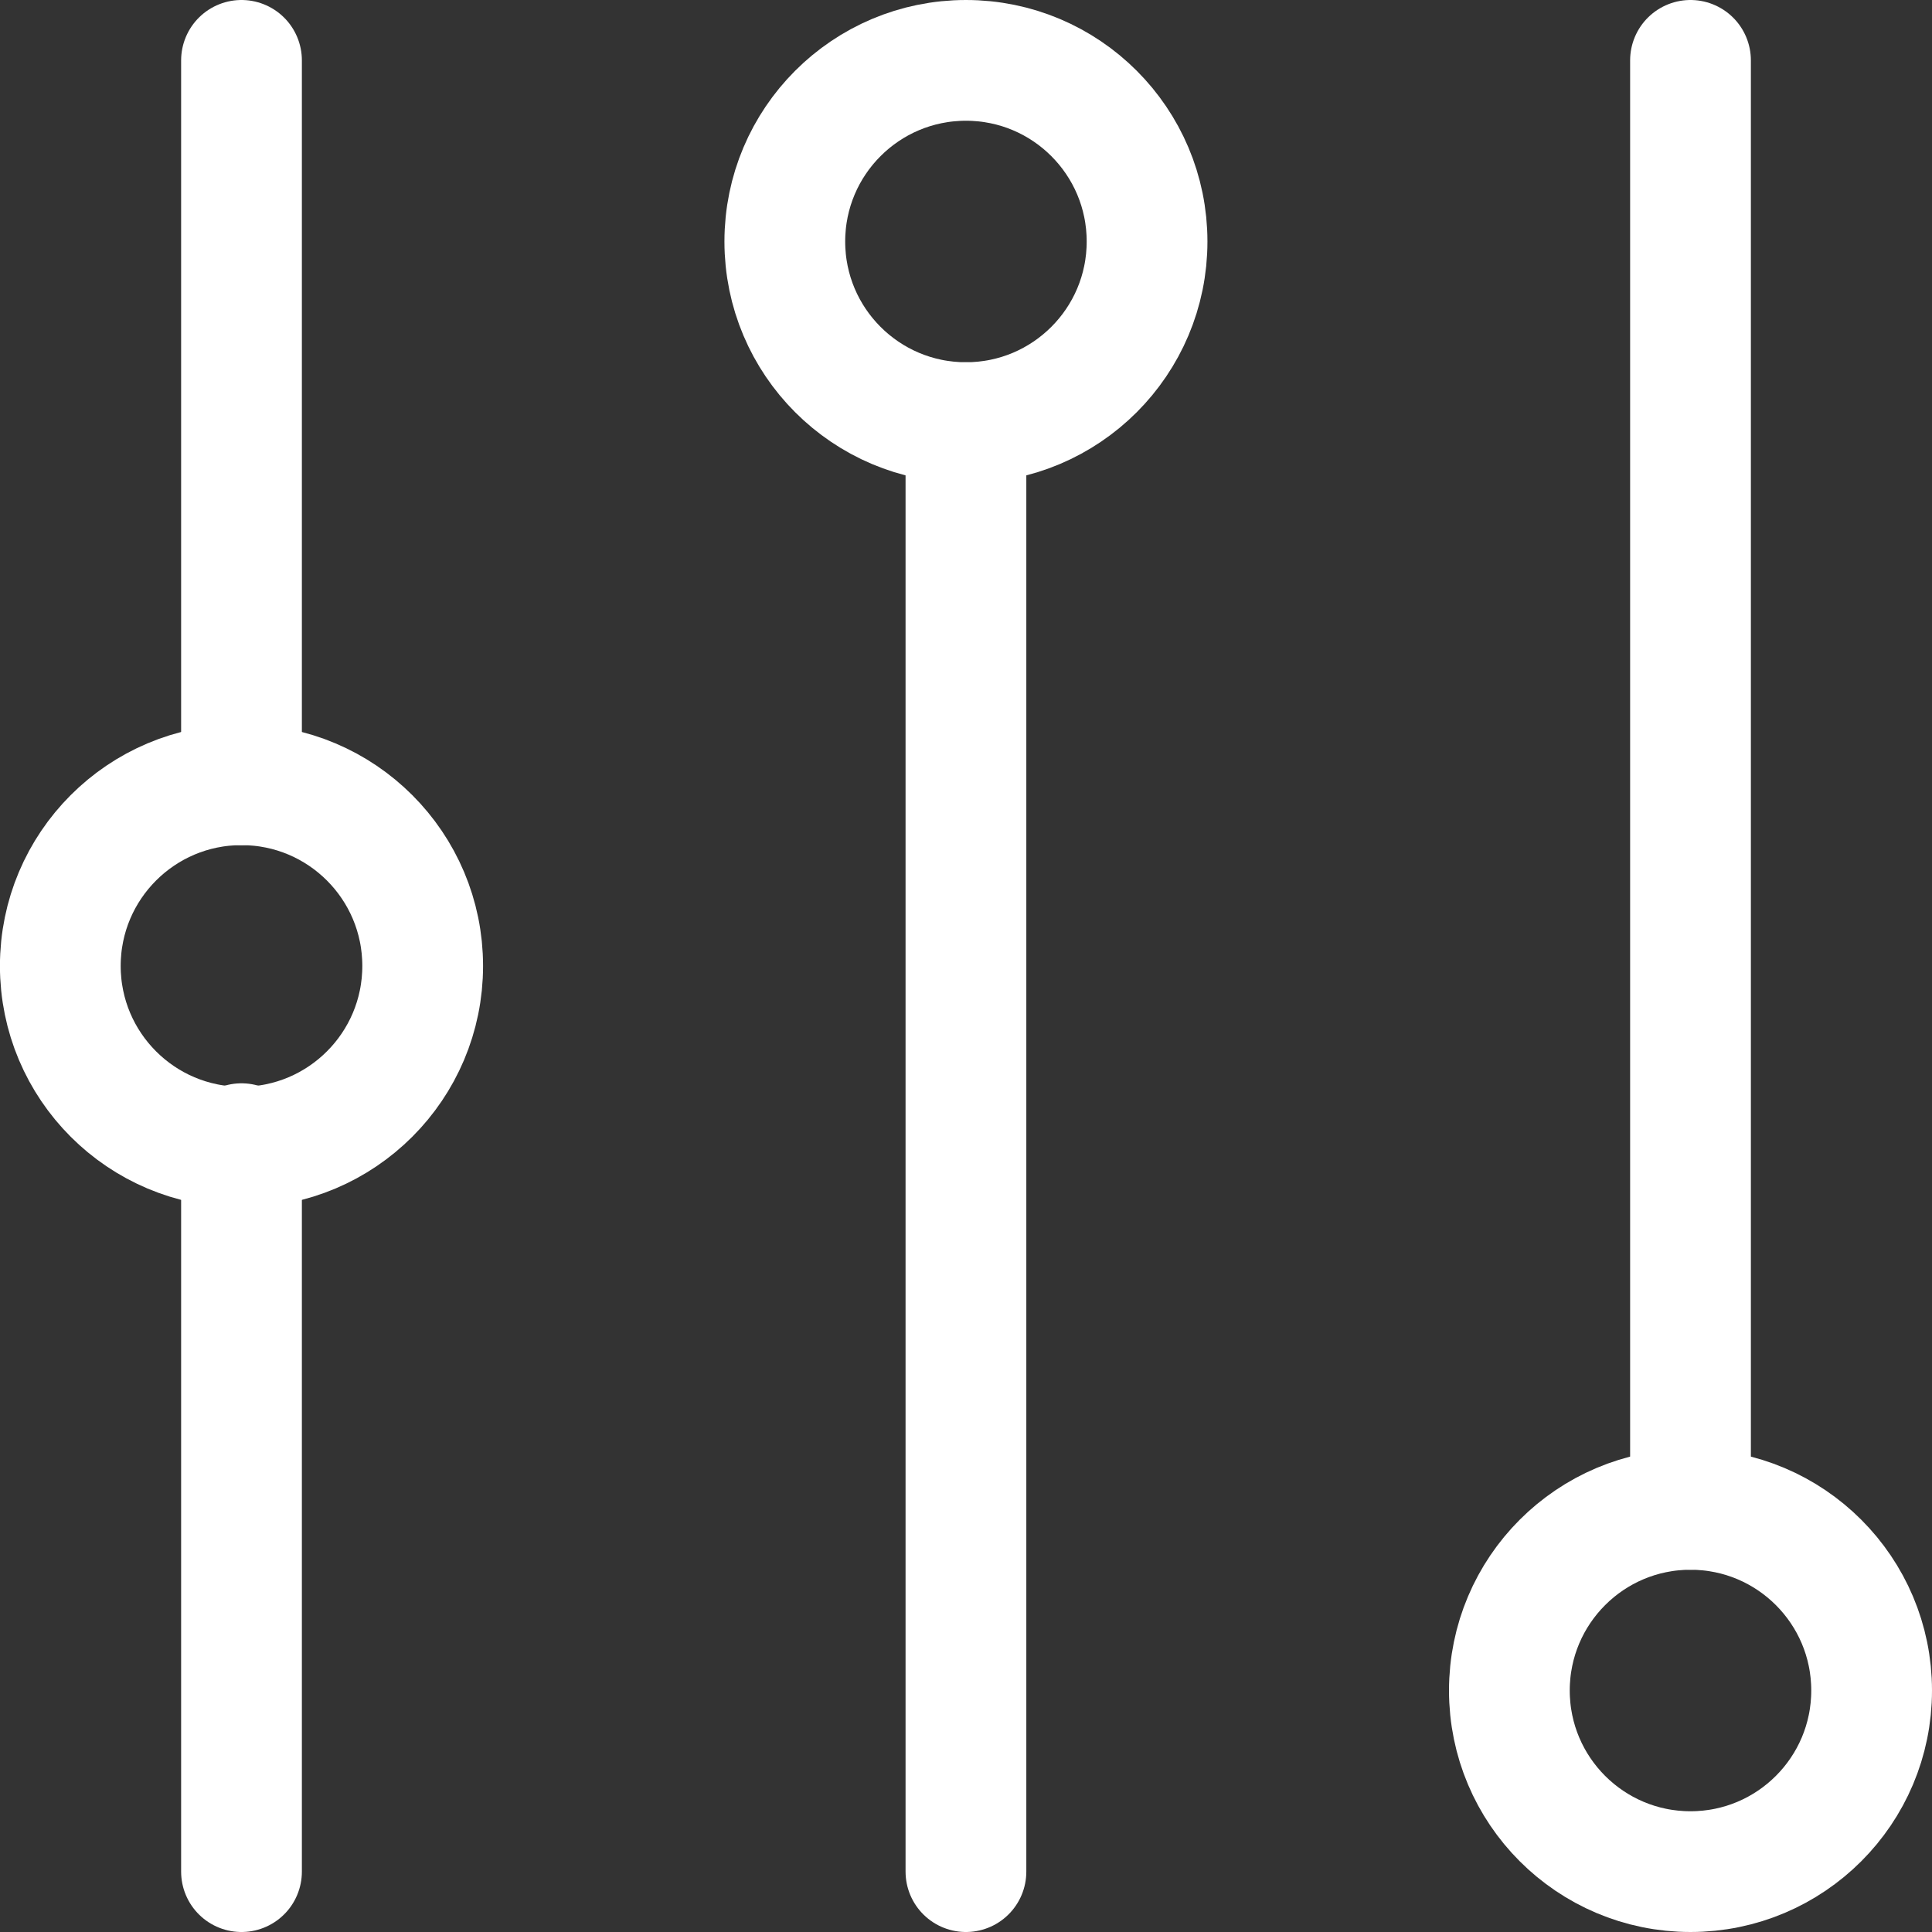
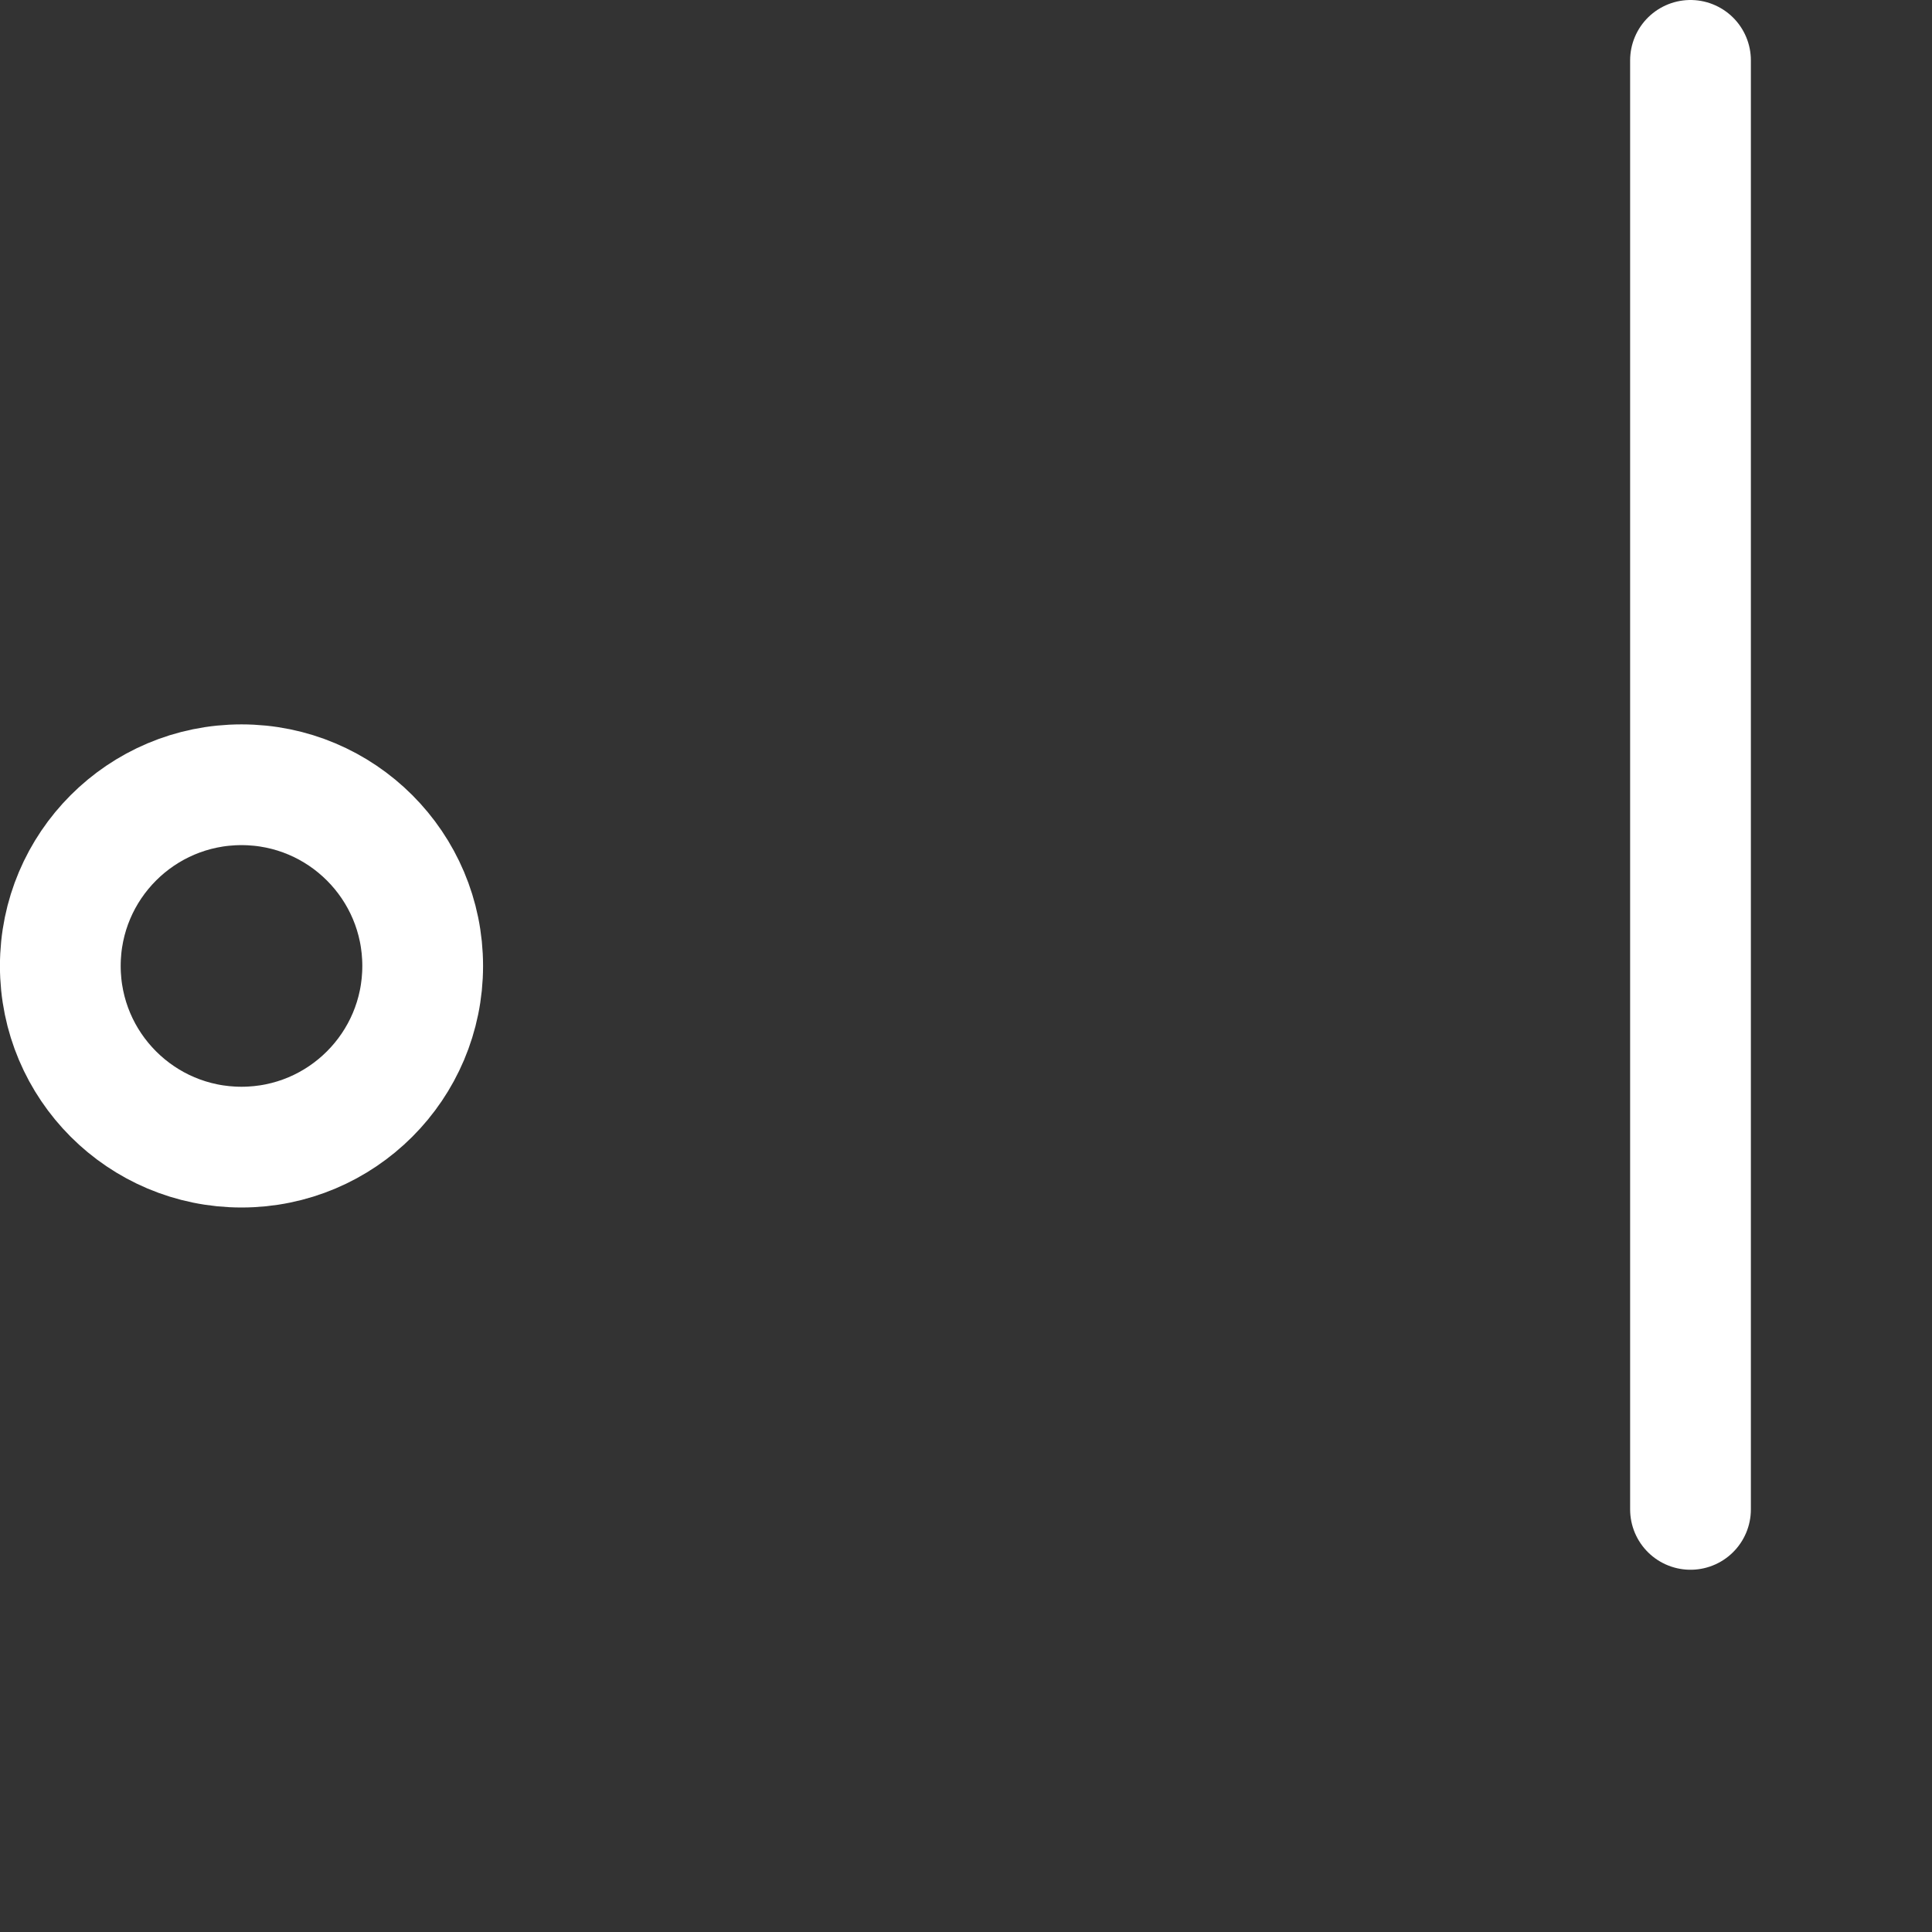
<svg xmlns="http://www.w3.org/2000/svg" height="32px" id="Layer_1" style="enable-background:new 0 0 32 32;" version="1.1" viewBox="0 0 32 32" width="32px" xml:space="preserve">
  <rect x="0" y="0" width="32" height="32" fill="#333333" stroke="none" />
  <g>
-     <circle cx="28" cy="28" r="3" style="fill:none;stroke:#ffffff;stroke-width:2;stroke-linecap:round;stroke-linejoin:round;stroke-miterlimit:10;" />
    <line style="fill:none;stroke:#ffffff;stroke-width:2;stroke-linecap:round;stroke-linejoin:round;stroke-miterlimit:10;" x1="28" x2="28" y1="1" y2="25" />
-     <circle cx="15.999" cy="4" r="3" style="fill:none;stroke:#ffffff;stroke-width:2;stroke-linecap:round;stroke-linejoin:round;stroke-miterlimit:10;" />
-     <line style="fill:none;stroke:#ffffff;stroke-width:2;stroke-linecap:round;stroke-linejoin:round;stroke-miterlimit:10;" x1="15.999" x2="15.999" y1="7" y2="31" />
    <circle cx="4" cy="15.999" r="3.001" style="fill:none;stroke:#ffffff;stroke-width:2;stroke-linecap:round;stroke-linejoin:round;stroke-miterlimit:10;" />
-     <line style="fill:none;stroke:#ffffff;stroke-width:2;stroke-linecap:round;stroke-linejoin:round;stroke-miterlimit:10;" x1="4" x2="4" y1="18.943" y2="31" />
-     <line style="fill:none;stroke:#ffffff;stroke-width:2;stroke-linecap:round;stroke-linejoin:round;stroke-miterlimit:10;" x1="4" x2="4" y1="12.999" y2="1" />
  </g>
</svg>